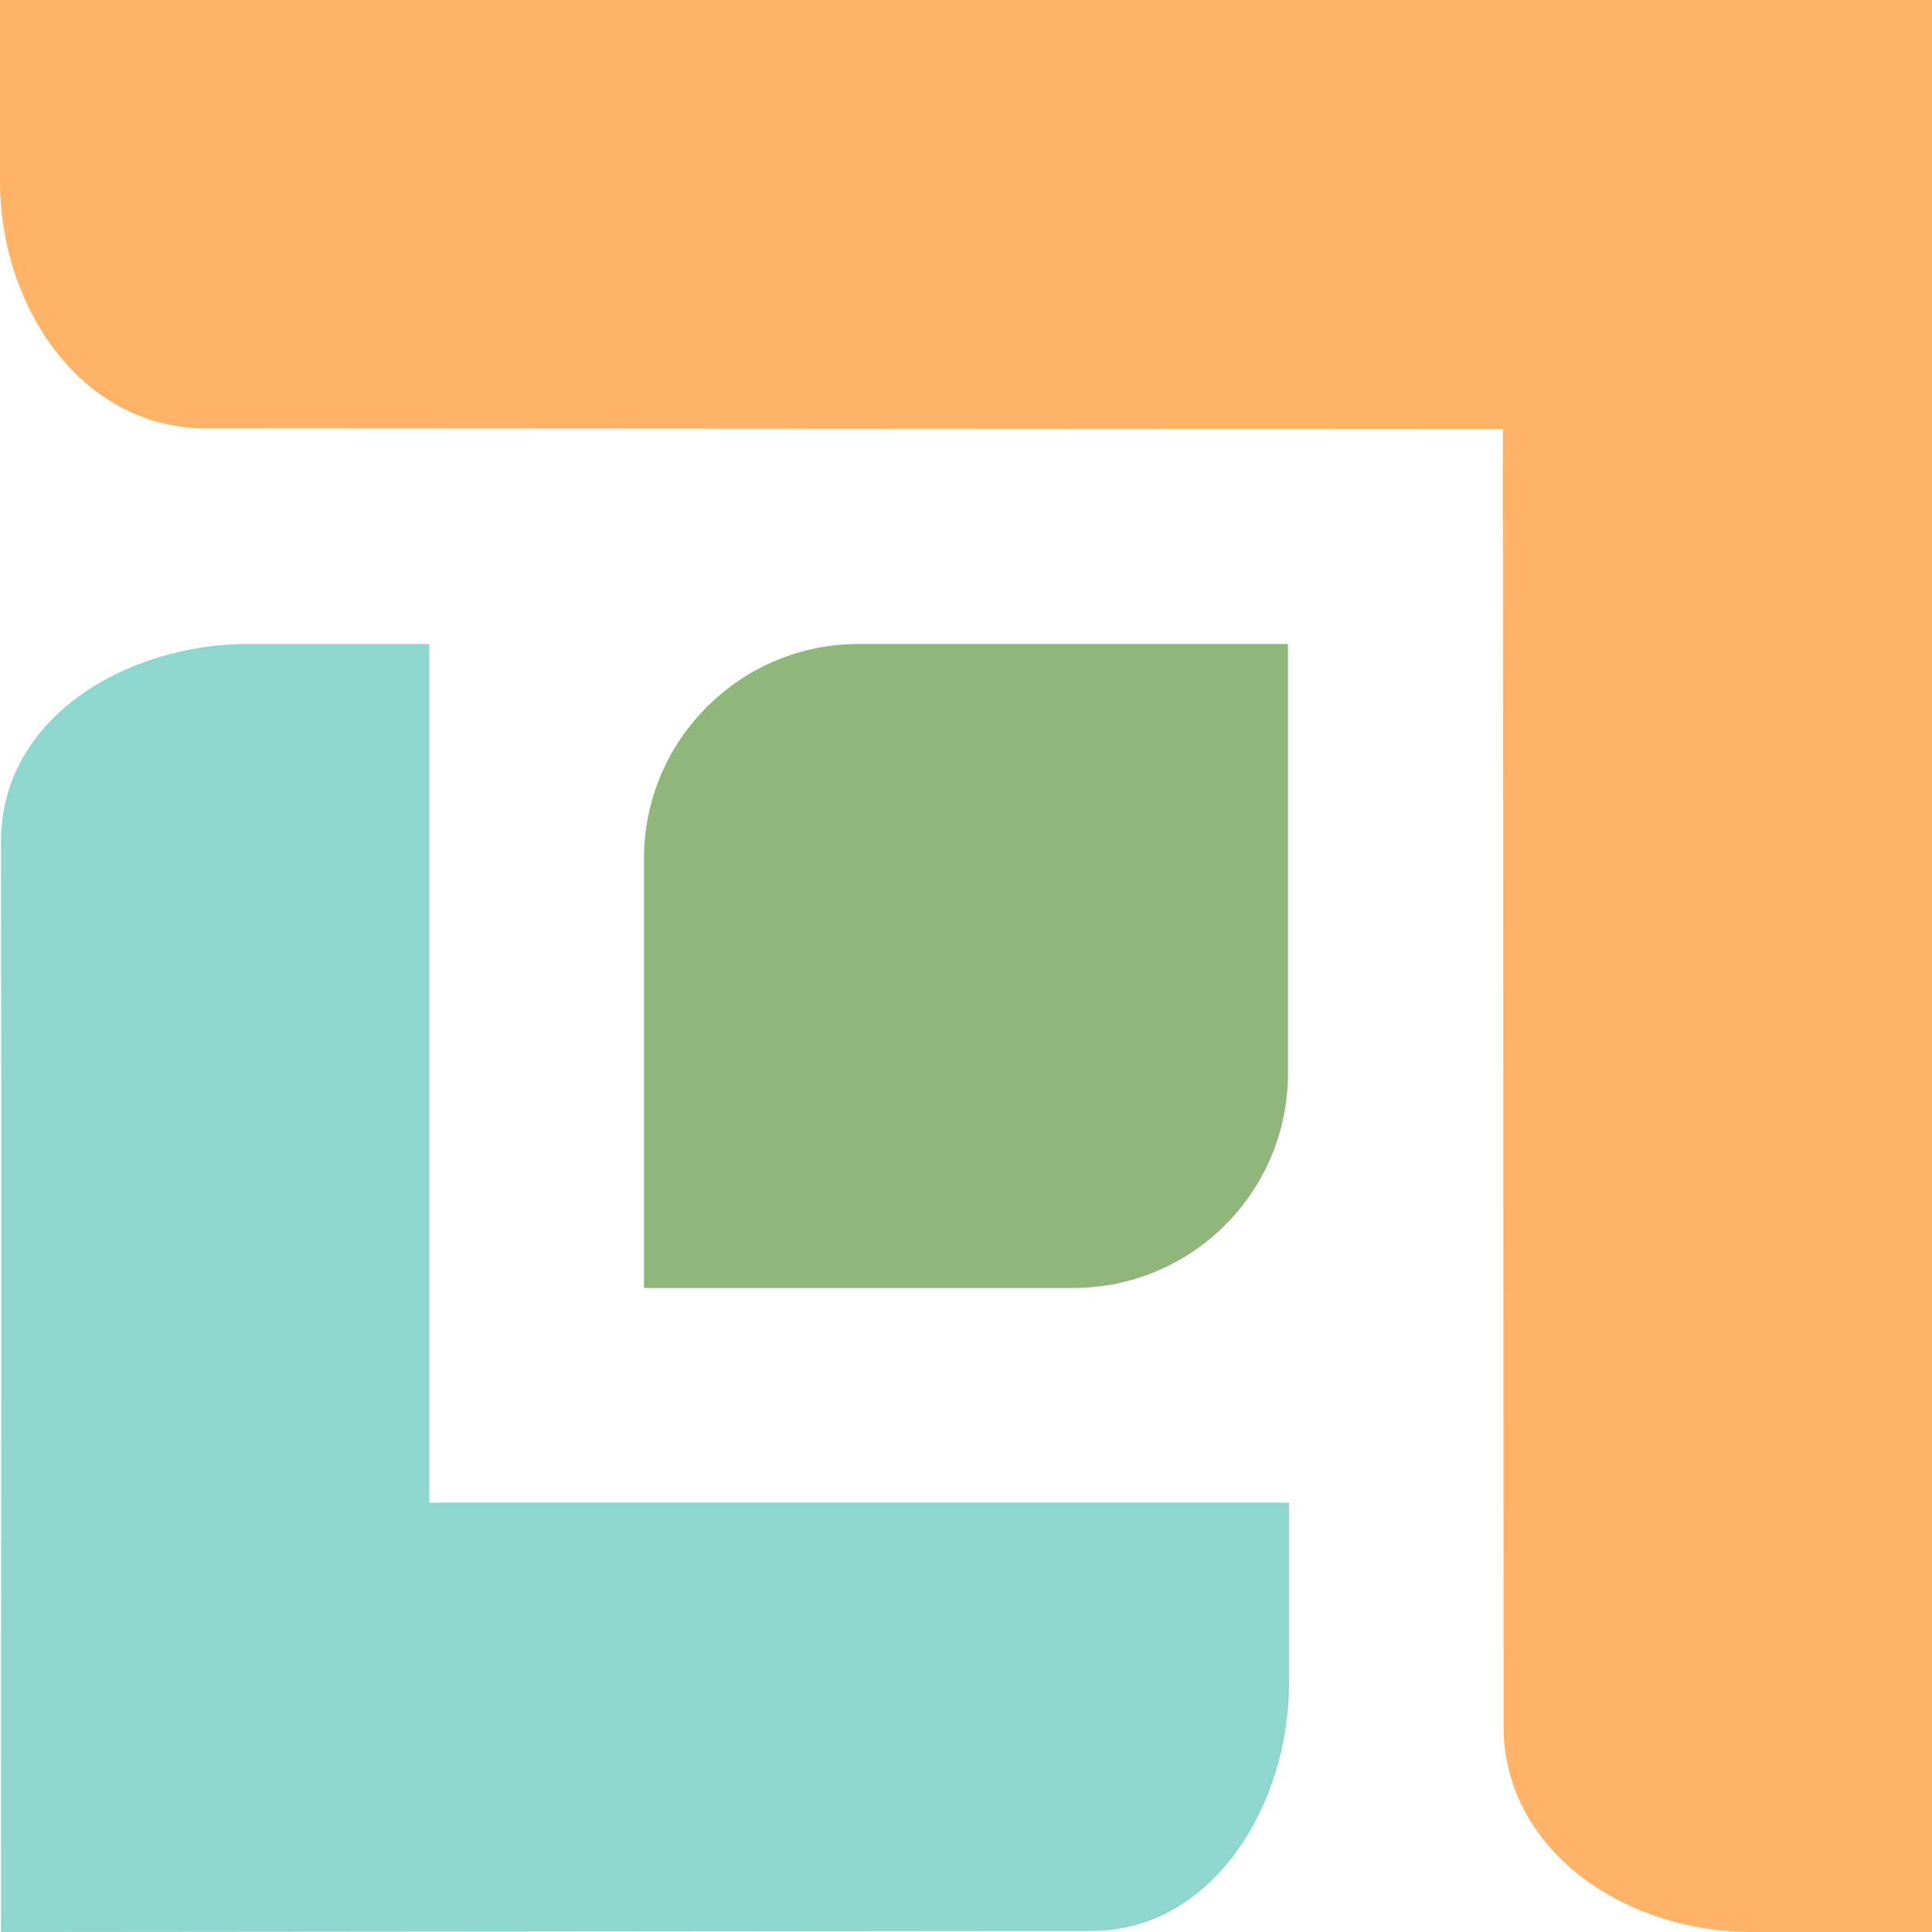
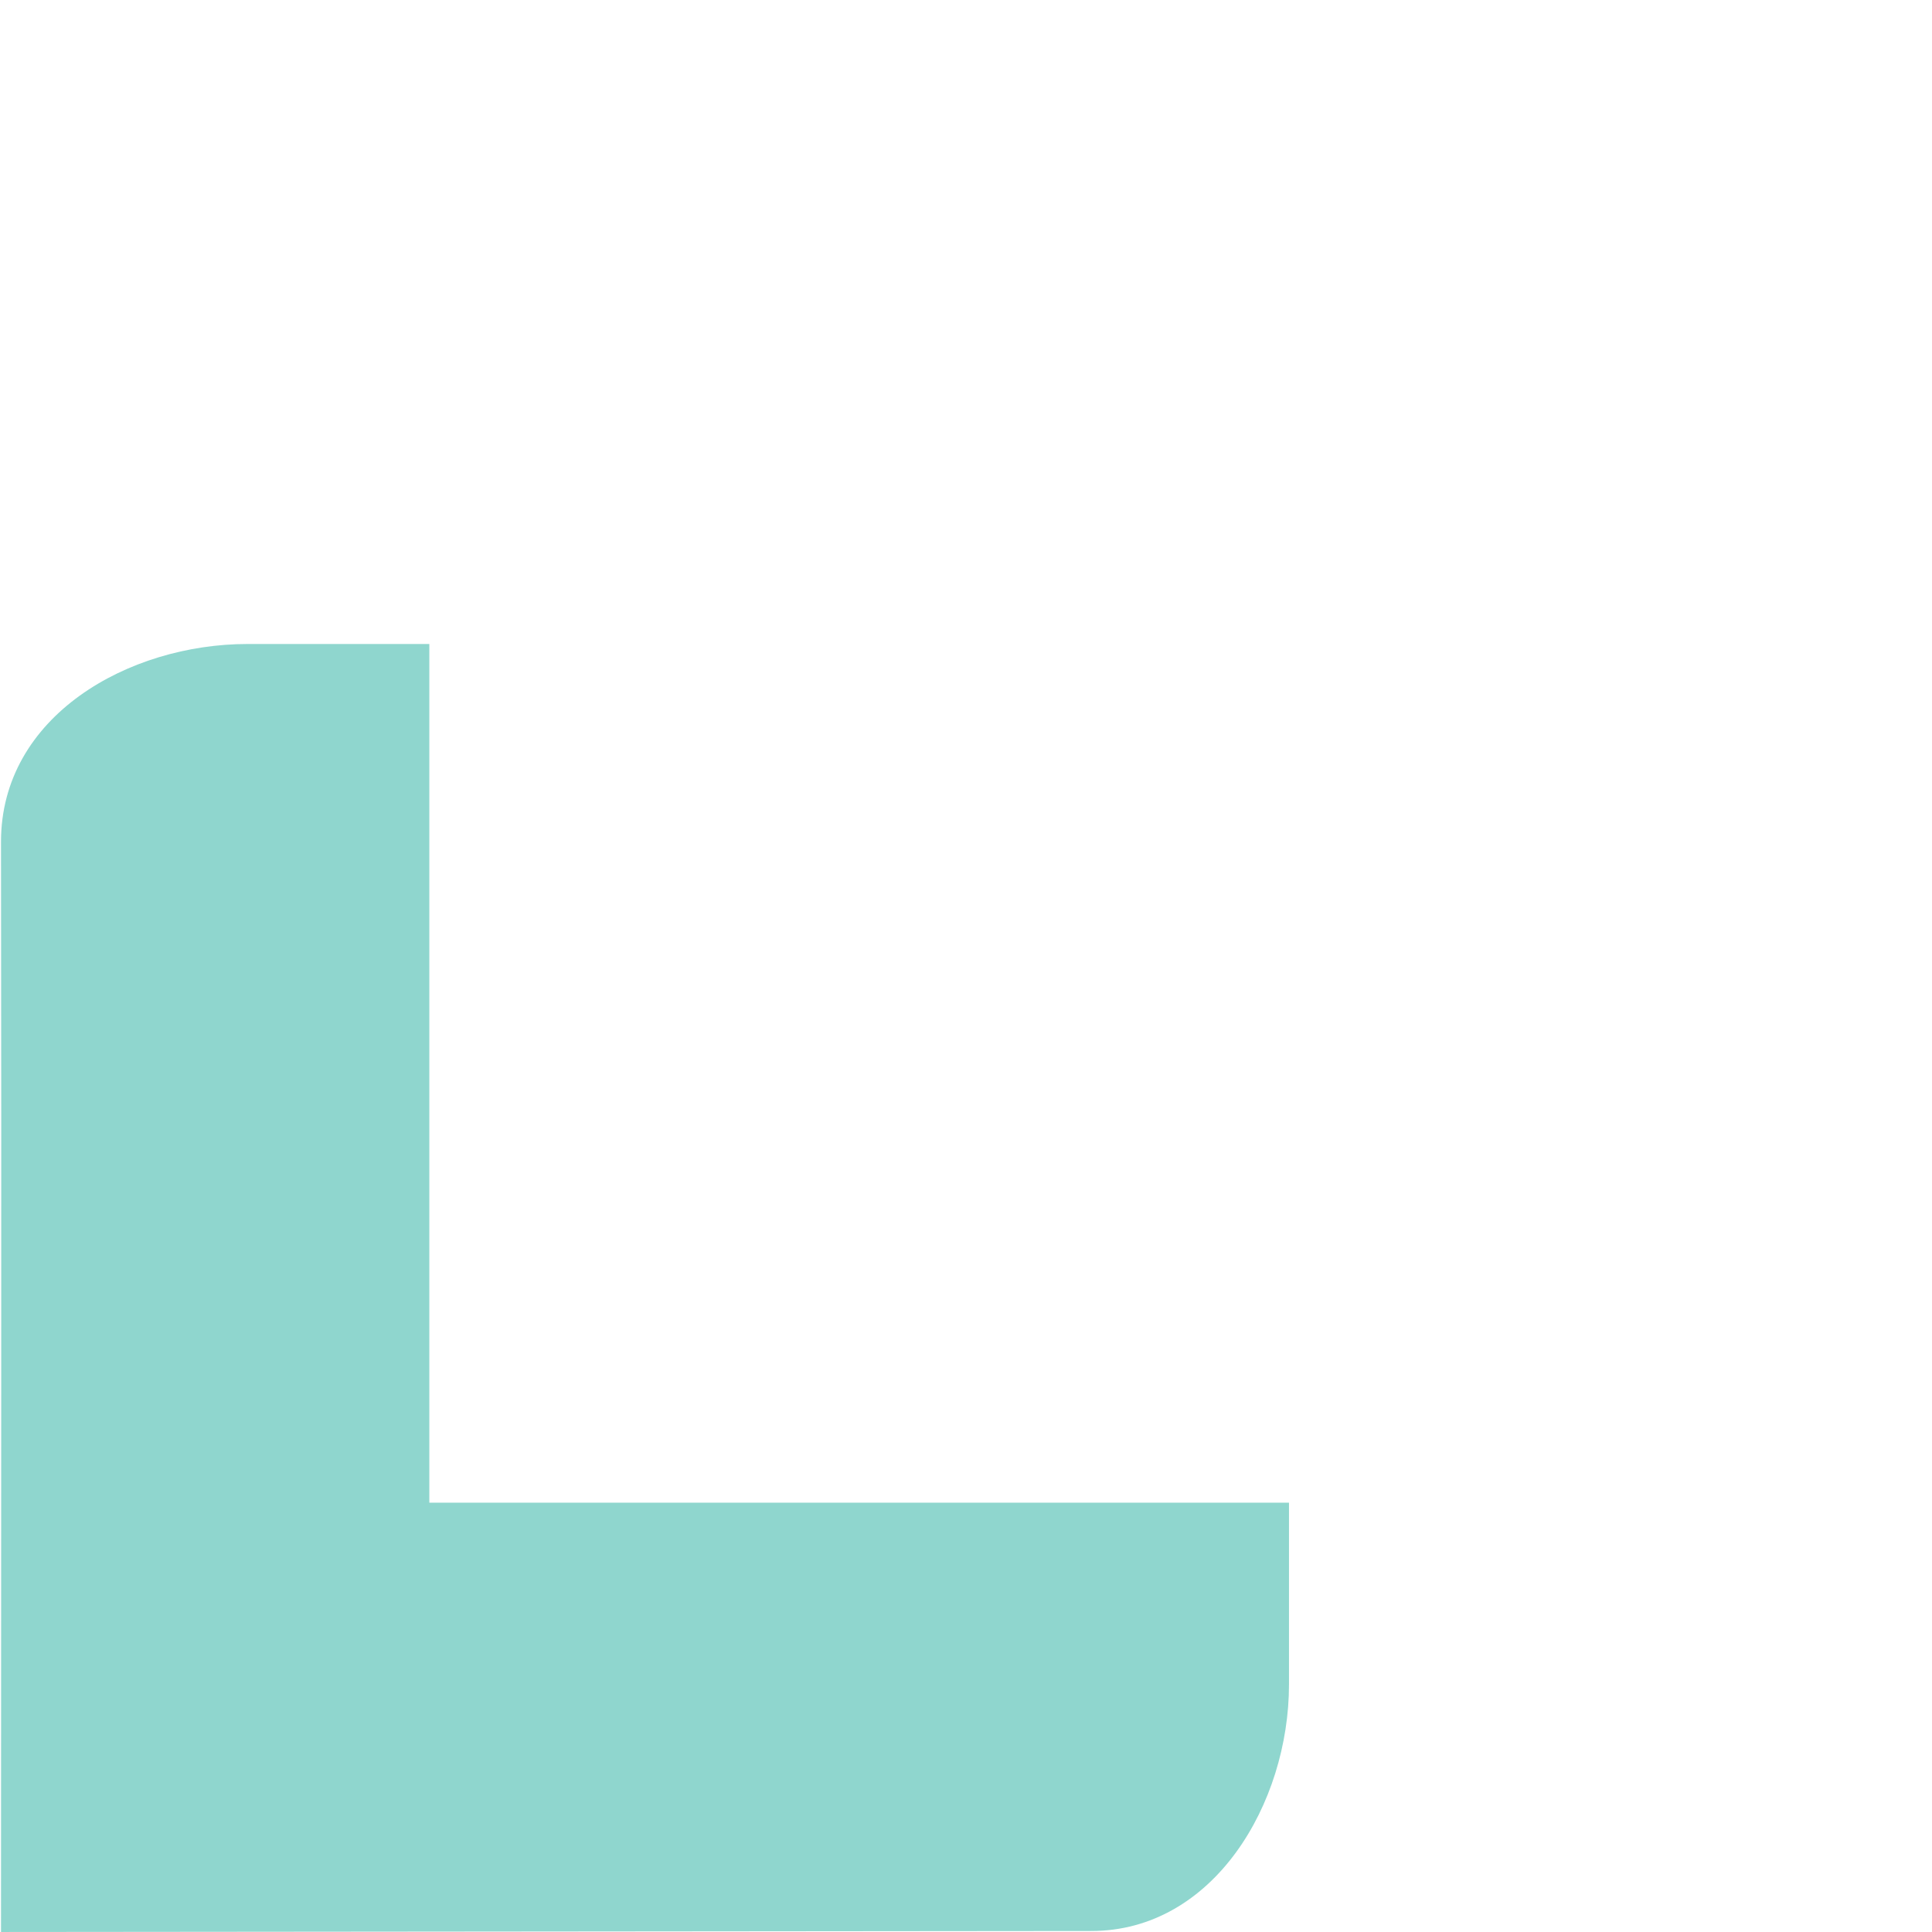
<svg xmlns="http://www.w3.org/2000/svg" width="100" height="100" viewBox="0 0 100 100" version="1.1" id="svg5" xml:space="preserve">
  <defs id="defs2" />
  <g id="layer1">
-     <path style="fill:#90b67c;fill-opacity:1;stroke-width:1.096" d="m 44.444,33.333 c -6.136,0 -11.111,4.975 -11.111,11.111 v 22.222 h 22.222 c 6.136,0 11.111,-4.975 11.111,-11.111 V 33.333 Z" id="path500" />
    <path style="fill:#8fd6ce;fill-opacity:1;stroke-width:1.096" d="m 12.817,33.333 c -6.179,0 -12.765,3.74 -12.765,10.234 0.03,18.811 0,37.622 0,56.432 L 56.484,99.948 c 6.323,0 10.234,-6.585 10.234,-12.765 V 77.778 H 22.222 V 33.333 Z" id="path499" />
-     <path style="fill:#ffb366;fill-opacity:1;stroke-width:1.096" d="M 4.2215701e-6,1.8572822e-5 V 9.405 C 4.2215701e-6,15.585 3.887,21.862 10.234,22.17 l 67.556,0.039 0.039,67.556 c 0.308,6.347 6.585,10.234 12.765,10.234 H 100 V 7.4128352e-5 Z" id="path498" />
  </g>
</svg>